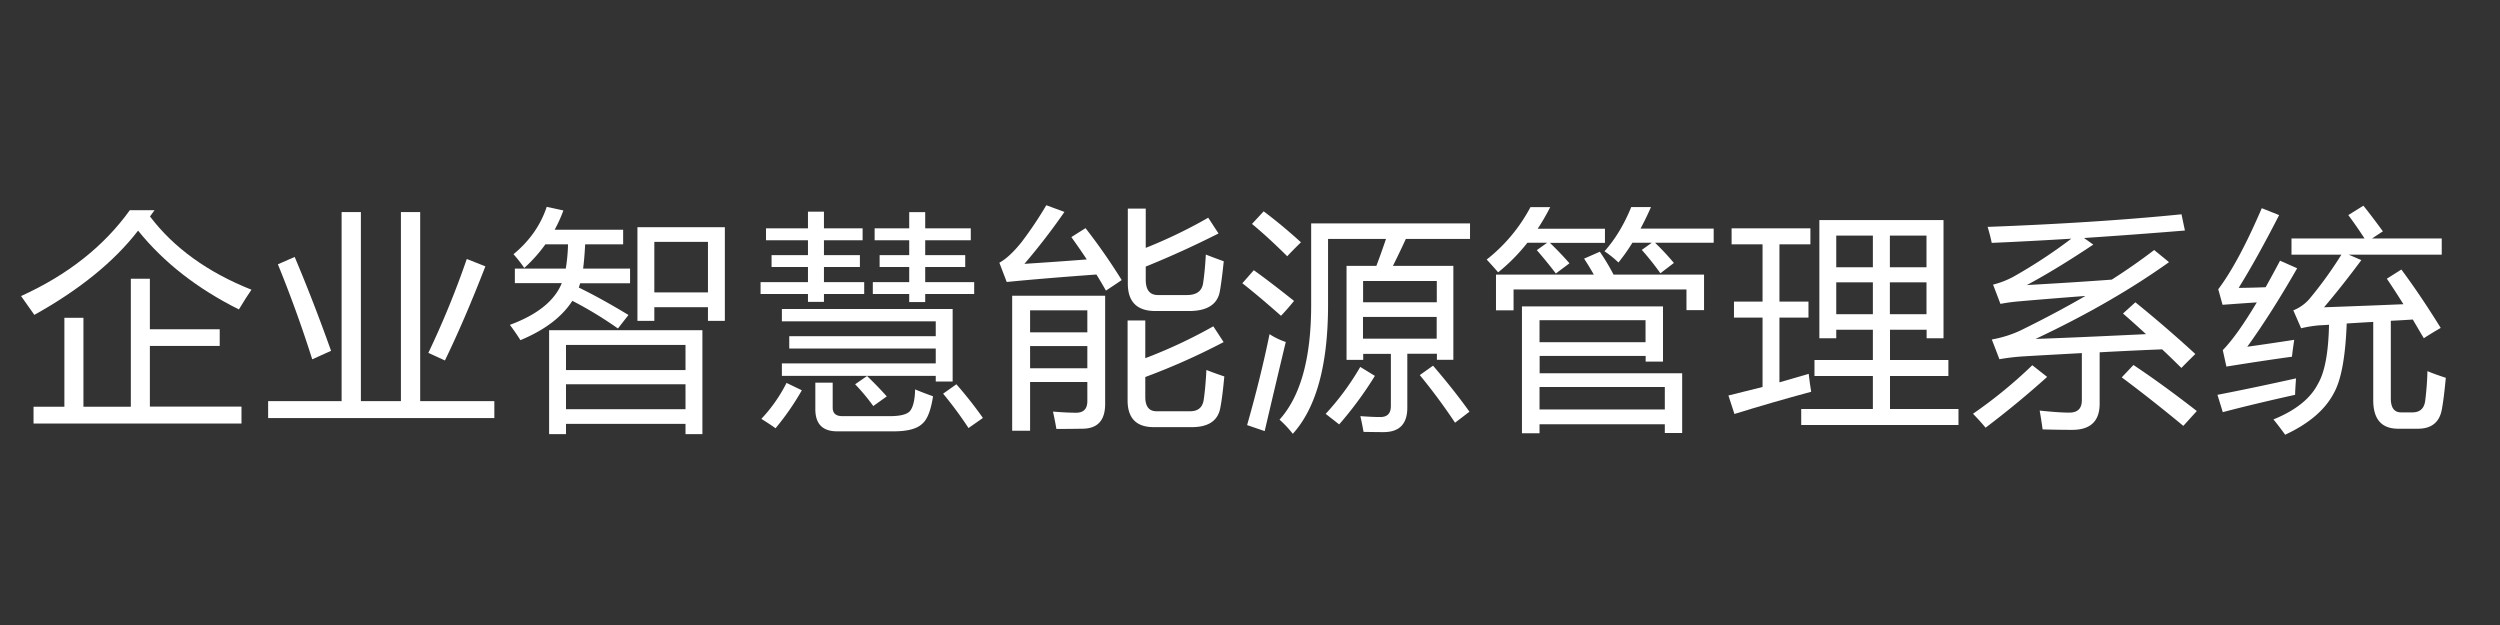
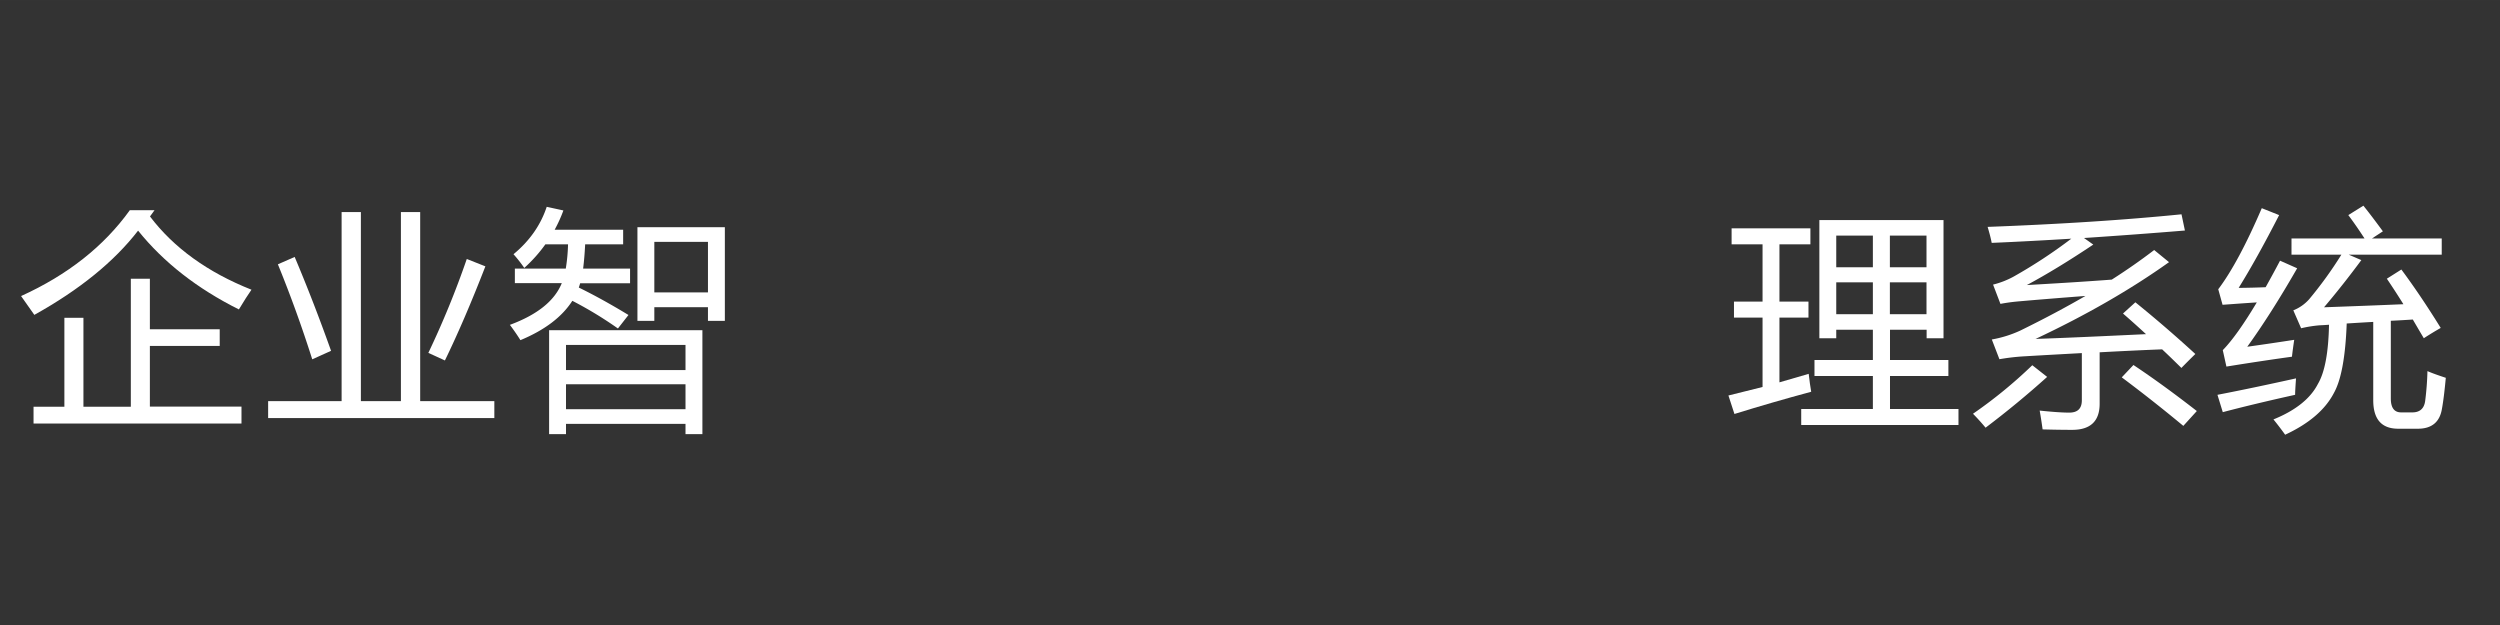
<svg xmlns="http://www.w3.org/2000/svg" xmlns:ns1="http://www.inkscape.org/namespaces/inkscape" xmlns:ns2="http://sodipodi.sourceforge.net/DTD/sodipodi-0.dtd" width="200" height="50" viewBox="0 0 52.917 13.229" version="1.1" id="svg76724" ns1:version="1.2-alpha1 (b6a15bbbed, 2022-02-23)" ns2:docname="88888.svg">
  <rect x="0" y="0" width="52.917" height="13.229" fill="#333333" stroke="none" />
  <ns2:namedview id="namedview76726" pagecolor="#ffffff" bordercolor="#666666" borderopacity="1.0" ns1:pageshadow="2" ns1:pageopacity="0.0" ns1:pagecheckerboard="0" ns1:deskcolor="#d1d1d1" ns1:document-units="mm" showgrid="false" ns1:zoom="7.319248" ns1:cx="60.525343" ns1:cy="22.270047" ns1:window-width="2560" ns1:window-height="1377" ns1:window-x="-8" ns1:window-y="-8" ns1:window-maximized="1" ns1:current-layer="layer1" />
  <defs id="defs76721">
    <style id="style51492">.cls-1{isolation:isolate;}.cls-2{fill:#fff;}</style>
  </defs>
  <g ns1:label="图层 1" ns1:groupmode="layer" id="layer1">
    <g class="cls-1" id="g51518" transform="matrix(0.024,0,0,0.024,0.446,4.344)" style="fill:#ffffff">
      <path class="cls-2" d="m 117.7,4.4 -4,5.5 q 31.5,41.55 89.5,64.6 -4.5,6.45 -11.1,17.4 Q 136.9,64.3 103.2,22.4 71.55,63.4 11.7,96.7 C 8.2,91.6 4.3,86.1 0,80.1 Q 61.65,52.1 95.9,4.4 Z M 10.9,177.7 H 38.2 V 99.3 H 55 v 78.4 H 96.8 V 64.8 h 16.8 v 44.6 h 61.6 v 14.7 h -61.6 v 53.5 h 80.8 v 14.9 H 11 v -14.8 z" id="path51498" style="fill:#ffffff" />
      <path class="cls-2" d="m 217.9,172.8 h 64.8 V 6 h 17 V 172.8 H 335 V 6 h 17 v 166.8 h 65.4 v 14.9 H 217.9 Z M 241.3,45.6 q 16.5,39 32.1,82.8 l -16.6,7.5 Q 243.3,93.3 226.5,52.1 Z m 117.9,84.6 a 787.16,787.16 0 0 0 33.9,-82.8 l 16.4,6.5 c -12.5,32.2 -24.4,59.8 -35.7,83 z" id="path51500" style="fill:#ffffff" />
      <path class="cls-2" d="m 435.6,55.9 h 44.8 a 154.66,154.66 0 0 0 2,-21.4 h -20 a 129.07,129.07 0 0 1 -18.6,20.8 124,124 0 0 0 -9.5,-12.1 c 14.3,-11.8 24,-25.8 29.3,-41.8 l 14.7,3.2 a 124.34,124.34 0 0 1 -7.7,17 H 531 v 12.9 h -33.5 c -0.4,7.9 -1,15.1 -1.8,21.4 h 41.4 v 12.9 h -44 c -0.4,1.3 -0.8,2.6 -1.2,3.8 q 20.25,9.9 43.8,24.2 l -9.3,11.9 A 340.1,340.1 0 0 0 486.2,84.3 C 477,98.6 461.8,110.1 440.4,119 q -3.9,-6.3 -9.3,-13.5 c 24.1,-8.9 39.4,-21.1 45.8,-36.8 H 435.5 V 55.9 Z m 30,54.3 h 135.3 v 91.7 H 586 v -9.1 H 480.6 v 9.1 h -14.9 v -91.7 z m 120.4,13 H 480.6 v 22.2 H 586 Z M 480.6,179.9 H 586 v -22 H 480.6 Z m 63,-160.5 h 77.1 V 102 H 605.8 V 89.9 H 558.5 V 102 h -14.9 z m 62.2,12.9 h -47.3 v 44.6 h 47.3 z" id="path51502" style="fill:#ffffff" />
-       <path class="cls-2" d="M 652.2,67.8 H 694 V 54.5 H 661.9 V 44 H 694 V 30.9 H 657 V 20.4 h 37 V 5.7 h 14.1 v 14.7 h 34.1 V 30.9 H 708.1 V 44 h 31.7 v 10.5 h -31.7 v 13.3 h 35.5 v 10.5 h -35.5 v 6.9 H 694 v -6.9 h -41.8 z m 22.9,88.9 13.5,6.5 a 230,230 0 0 1 -23.2,33.5 c -3,-2.2 -7.1,-4.9 -12.5,-8.3 a 133.46,133.46 0 0 0 22.2,-31.7 z M 671,139.5 H 806.7 V 126.4 H 677.5 V 115.5 H 806.7 V 102.4 H 671 V 91.5 h 150.6 v 64 h -14.9 v -5 H 671 Z m 29.5,17 h 15.3 v 22 c 0,5 2.8,7.5 8.5,7.5 h 42.2 c 8.9,0 14.7,-1.5 17.4,-4.4 2.8,-3.4 4.4,-9.8 4.6,-19.2 4.4,1.9 9.7,3.9 15.8,6.1 -1.9,12.5 -5.1,20.7 -9.7,24.4 -4.6,4.3 -12.9,6.5 -24.8,6.5 h -50.1 c -12.8,0 -19.2,-6.5 -19.2,-19.6 z m 35.1,1.4 10.5,-7.3 c 5.9,5.7 11.7,11.6 17.4,18 l -11.9,8.5 a 177,177 0 0 0 -16,-19.2 z m 15.6,-90.1 h 32.1 V 54.5 H 757.2 V 44 h 26.1 V 30.9 H 752.8 V 20.4 h 30.5 V 6.1 h 14.1 v 14.3 h 40.2 V 30.9 H 797.4 V 44 h 35.3 v 10.5 h -35.3 v 13.3 h 43.2 v 10.5 h -43.2 v 7.1 h -14.1 v -7.1 h -32.1 z m 62,98.4 11.7,-8.3 a 360,360 0 0 1 23.4,29.7 l -12.7,8.9 a 340.79,340.79 0 0 0 -22.4,-30.3 z" id="path51504" style="fill:#ffffff" />
-       <path class="cls-2" d="M 938.8,20.2 A 528,528 0 0 1 970.7,66 c -5.1,3.5 -9.8,6.6 -13.9,9.3 -2.6,-4.6 -5.4,-9.4 -8.4,-14.2 q -49.35,3.6 -79.1,6.6 l -6.5,-17 c 5.9,-3.2 12.5,-9.3 19.6,-18.2 A 333.49,333.49 0 0 0 904.2,0 l 16,5.9 a 566.07,566.07 0 0 1 -35.3,45.8 c 20.2,-1.3 38.5,-2.6 55,-3.9 -4.2,-6.4 -8.8,-13 -13.6,-19.7 z M 889.9,198.9 H 874.1 V 79.8 h 82 v 95.5 c 0,14.5 -6.7,21.8 -20.2,21.8 -5.9,0.1 -13.5,0.2 -22.8,0.2 q -1.05,-6.3 -3,-15.3 c 8.5,0.7 15.3,1 20.4,1 6.6,0 9.9,-3.4 9.9,-10.3 V 155.9 H 889.9 Z M 940.4,92.7 h -50.5 v 19.4 h 50.5 z m -50.5,51.1 h 50.5 v -19.6 h -50.5 z m 85.8,-42.2 h 15.8 v 33.3 a 441.73,441.73 0 0 0 60,-28.1 l 9.1,13.9 a 591.27,591.27 0 0 1 -69.1,30.8 V 169 c 0,8.5 3.3,12.7 9.9,12.7 h 29.7 c 6.9,0 10.8,-3.3 11.9,-9.9 0.9,-5.9 1.8,-14.7 2.4,-26.5 5.1,2 10.4,3.9 15.8,5.7 -1.1,11.8 -2.2,20.8 -3.4,26.9 -1.8,11.8 -10.2,17.8 -25.2,17.8 h -33.7 c -15.3,0 -23,-7.9 -23,-23.6 V 101.6 Z M 976.1,3 h 15.8 V 37.6 A 427.51,427.51 0 0 0 1047,11 l 9.1,13.9 c -21,10.6 -42.4,20.4 -64.2,29.2 v 11.6 c 0,9 3.6,13.5 10.7,13.5 h 25.6 c 8.5,0 13.3,-3.5 14.3,-10.5 0.9,-5.8 1.8,-14.2 2.4,-25.2 5.1,2 10.4,4 15.8,5.9 -1.1,10.8 -2.2,19.5 -3.4,26.3 -2,11.7 -11.1,17.6 -27.3,17.6 h -29.5 c -16.3,0 -24.4,-8.1 -24.4,-24.2 V 3 Z" id="path51506" style="fill:#ffffff" />
-       <path class="cls-2" d="m 1087.2,57.3 c 10.5,7.5 22.3,16.6 35.5,27.1 -4.7,5.7 -8.5,10 -11.5,13.1 q -19.35,-17.1 -34.1,-28.7 z m 13.9,56.4 a 60.31,60.31 0 0 0 14.3,6.9 q -8.25,34.35 -18.6,78.6 l -15.5,-5.3 q 11.85,-41.55 19.8,-80.2 z M 1095.9,5.4 q 15.9,11.85 32.9,27.3 c -4.7,4.6 -8.8,8.7 -12.1,12.3 -11.7,-11.6 -22.1,-21.1 -31.1,-28.5 z m 73.1,48.1 h 26.3 c 2.9,-7.6 5.7,-15.5 8.5,-23.8 h -51.1 v 58.2 q 0,79.35 -31.1,113.7 a 95.62,95.62 0 0 0 -11.7,-12.5 q 27.9,-31 27.9,-101 V 16 h 140.1 v 13.7 h -56.6 c -3.7,8.1 -7.5,16 -11.4,23.8 h 53.3 v 82.8 h -14.5 V 131 h -26.1 v 47.5 q 0,21.6 -21,21.6 c -4.6,0 -10.4,-0.1 -17.6,-0.2 -0.7,-4 -1.6,-8.7 -2.8,-13.9 6.7,0.5 12.6,0.8 17.6,0.8 6.2,0 9.3,-3.2 9.3,-9.7 v -46 h -24.4 v 5.3 H 1169 Z M 1150.6,184 a 233.1,233.1 0 0 0 30.5,-41.4 l 12.9,7.9 a 323.09,323.09 0 0 1 -31.5,42.8 z m 98,-117.2 h -65 v 18.8 h 65 z m -65.1,50.9 h 65 V 98.5 h -65 z m 93.9,64.4 -12.7,9.7 a 517,517 0 0 0 -31.1,-42 l 11.7,-8.3 q 18.45,21.5 32.1,40.6 z" id="path51508" style="fill:#ffffff" />
-       <path class="cls-2" d="m 1353.6,60.2 c -5.1,-6.7 -10.7,-13.6 -16.8,-20.6 l 9.1,-6.5 h -17.4 a 163.43,163.43 0 0 1 -25.8,26.1 c -2.7,-3.2 -6.1,-7 -10.1,-11.3 a 144.94,144.94 0 0 0 38.6,-46.2 h 17.4 a 184.82,184.82 0 0 1 -11,19 h 59.3 v 12.5 h -48.5 c 6.1,5.9 11.8,11.8 17.2,18 z m -52.8,1 h 86.3 c -2.4,-4.2 -5.2,-9 -8.6,-14.1 l 13.9,-6.1 a 196.12,196.12 0 0 1 12.1,20.2 h 79.8 v 31.3 h -15.5 V 74.3 h -152.5 v 18.4 h -15.5 z m 22.9,28 h 124.4 v 48.7 h -15.3 v -5 h -93.5 v 15.3 H 1465 v 52.7 h -15.3 v -7.7 h -110.5 v 7.9 h -15.5 z m 109,12.2 h -93.5 v 19.4 h 93.5 z m 17,58.9 h -110.5 v 19.8 h 110.5 z M 1445.8,60 a 240.55,240.55 0 0 0 -16.4,-20.6 l 8.8,-6.3 h -17.1 a 167.55,167.55 0 0 1 -12.3,17.4 90.39,90.39 0 0 0 -12.3,-9.9 q 14.1,-15.75 23.6,-39 h 17.4 c -2.9,6.7 -6,13 -9.2,19 h 64.5 v 12.5 h -51.7 a 226.35,226.35 0 0 1 16.6,17.8 z" id="path51510" style="fill:#ffffff" />
      <path class="cls-2" d="m 1505.8,167.8 c 10.4,-2.5 20.4,-5 30.1,-7.5 V 99.1 h -25.2 V 85 h 25.2 V 34.5 h -27.3 V 20.4 h 69.5 v 14.1 h -27.3 V 85 h 25.6 v 14.1 h -25.6 v 57.1 q 13.35,-3.75 25.8,-7.5 c 0.7,6.1 1.4,11.3 2.2,15.8 q -34.5,9.3 -67.7,19.6 z m 64.2,11.9 h 63.2 v -29.1 h -51.5 v -14.1 h 51.5 v -26.7 h -32.3 v 7.5 H 1586 V 13.1 h 109.5 v 104.2 h -14.9 v -7.5 h -32.3 v 26.7 h 51.5 v 14.1 h -51.5 v 29.1 h 60.4 v 14.1 H 1570 Z m 30.9,-125 h 32.3 V 26.8 h -32.3 z m 0,41.4 h 32.3 V 68 h -32.3 z m 79.6,-69.3 h -32.3 v 27.9 h 32.3 z m -32.3,69.3 h 32.3 V 68 h -32.3 z" id="path51512" style="fill:#ffffff" />
      <path class="cls-2" d="m 1773.8,141.1 13.1,10.3 q -25.8,23.25 -54.3,44.8 -4.8,-5.85 -11.1,-12.3 a 411.65,411.65 0 0 0 52.3,-42.8 z m 90.9,-55.5 c 17.2,13.9 34.9,29.1 52.9,45.6 q -6.6,6.45 -12.3,12.3 c -5.6,-5.5 -11.2,-11 -17,-16.4 -18,0.7 -36.3,1.6 -55.1,2.6 v 45.4 c 0,15.3 -8.1,23 -24.2,23 -6.6,0 -15.3,-0.1 -26.1,-0.4 -0.7,-5 -1.5,-10.5 -2.6,-16.6 q 17,1.8 26.1,1.8 c 7.4,0 11.1,-3.6 11.1,-10.9 v -41.6 c -16.4,0.9 -33,1.8 -49.9,2.8 a 191.62,191.62 0 0 0 -22.8,2.6 l -6.7,-17.4 a 101.37,101.37 0 0 0 25.2,-7.9 q 30.9,-15.15 57.4,-30.5 -35.1,2.7 -59,4.8 a 155,155 0 0 0 -16,2.2 l -6.5,-17 a 75.67,75.67 0 0 0 18.2,-7.1 442.5,442.5 0 0 0 50.8,-33.4 c -23.1,1.4 -46.5,2.7 -70.2,3.7 -0.9,-4.7 -2.2,-9.4 -3.6,-14.1 q 96.3,-3.6 171,-11.1 l 3,14.3 q -43.8,3.6 -89,6.6 l 8.2,5.8 c -21.1,14.1 -40.7,26.1 -58.6,35.7 30.2,-1.7 55.1,-3.3 74.9,-4.8 13.5,-8.6 25.9,-17.3 37.4,-26.1 l 13.1,10.7 q -50.7,36.15 -117.7,67.7 c 26.8,-0.9 59.3,-2.4 97.4,-4.2 -6.7,-6.2 -13.5,-12.3 -20.3,-18.2 z m -12,66.2 10.3,-10.9 q 25.5,16.95 55.9,40.6 l -11.9,13.1 c -18.8,-15.6 -36.9,-29.8 -54.3,-42.8 z" id="path51514" style="fill:#ffffff" />
      <path class="cls-2" d="m 1937.1,167.2 c 22.3,-4.3 45.4,-9.2 69.3,-14.5 -0.5,7 -0.8,11.8 -0.8,14.5 -24.4,5.4 -45.6,10.5 -63.8,15.3 z m 26.3,-42.4 c 10.8,-1.5 24.6,-3.5 41.4,-6.1 -0.8,5.4 -1.5,10.4 -2,14.9 q -25.2,3.45 -57.8,8.7 l -3.2,-14.5 c 8.4,-8.6 18.4,-22.7 30,-42.1 -14,0.9 -24.1,1.7 -30.2,2.1 l -3.8,-13.7 q 17.7,-23.4 38.4,-71.5 l 15.3,6.1 q -19.65,38.4 -35.7,64.2 c 8.8,-0.1 16.8,-0.3 23.8,-0.6 4,-7.2 8.3,-15 12.7,-23.4 l 15.1,6.7 q -22.95,40.05 -44,69.2 z m 135.9,-68.1 q 16.95,22.8 34.7,51.5 c -4.7,2.7 -9.7,5.7 -14.9,9.1 -3.4,-5.7 -6.6,-11.2 -9.7,-16.5 -6.3,0.4 -12.7,0.8 -19.4,1.1 v 68.5 c 0,8.2 3,12.3 9.1,12.3 h 9.9 c 6.6,0 10.4,-3.4 11.3,-10.1 a 256.36,256.36 0 0 0 2,-26.3 c 4.4,1.9 9.8,3.8 16.2,5.9 -1.1,11.7 -2.2,20.8 -3.4,27.3 -1.9,11.7 -9,17.6 -21.2,17.6 h -17.4 c -14.7,0 -22,-8.4 -22,-25.2 v -69 c -7.5,0.4 -15.3,0.9 -23.4,1.4 -1.1,29.3 -4.8,49.7 -11.3,61.3 q -11.55,22.2 -43,36.8 c -3,-4.2 -6.4,-8.7 -10.3,-13.5 19.5,-7.9 32.6,-18.4 39.2,-31.3 6.1,-10.3 9.3,-27.7 9.8,-52.2 -2.8,0.2 -5.6,0.4 -8.4,0.5 a 109.76,109.76 0 0 0 -16.2,2.6 L 2004,92.7 a 36.86,36.86 0 0 0 13.9,-9.7 348.83,348.83 0 0 0 28.5,-39.4 h -44 V 29.3 h 64.4 c -5,-7.7 -9.8,-14.6 -14.3,-20.6 l 13.3,-8.3 c 5.1,6.3 10.8,13.9 17.2,22.6 l -9.6,6.3 h 61.5 v 14.3 h -82 l 11.1,4.8 c -11.2,15.1 -22.1,28.9 -32.9,41.6 q 38.1,-1.35 70,-2.7 c -5.1,-8.2 -10,-15.7 -14.6,-22.5 z" id="path51516" style="fill:#ffffff" />
    </g>
  </g>
</svg>